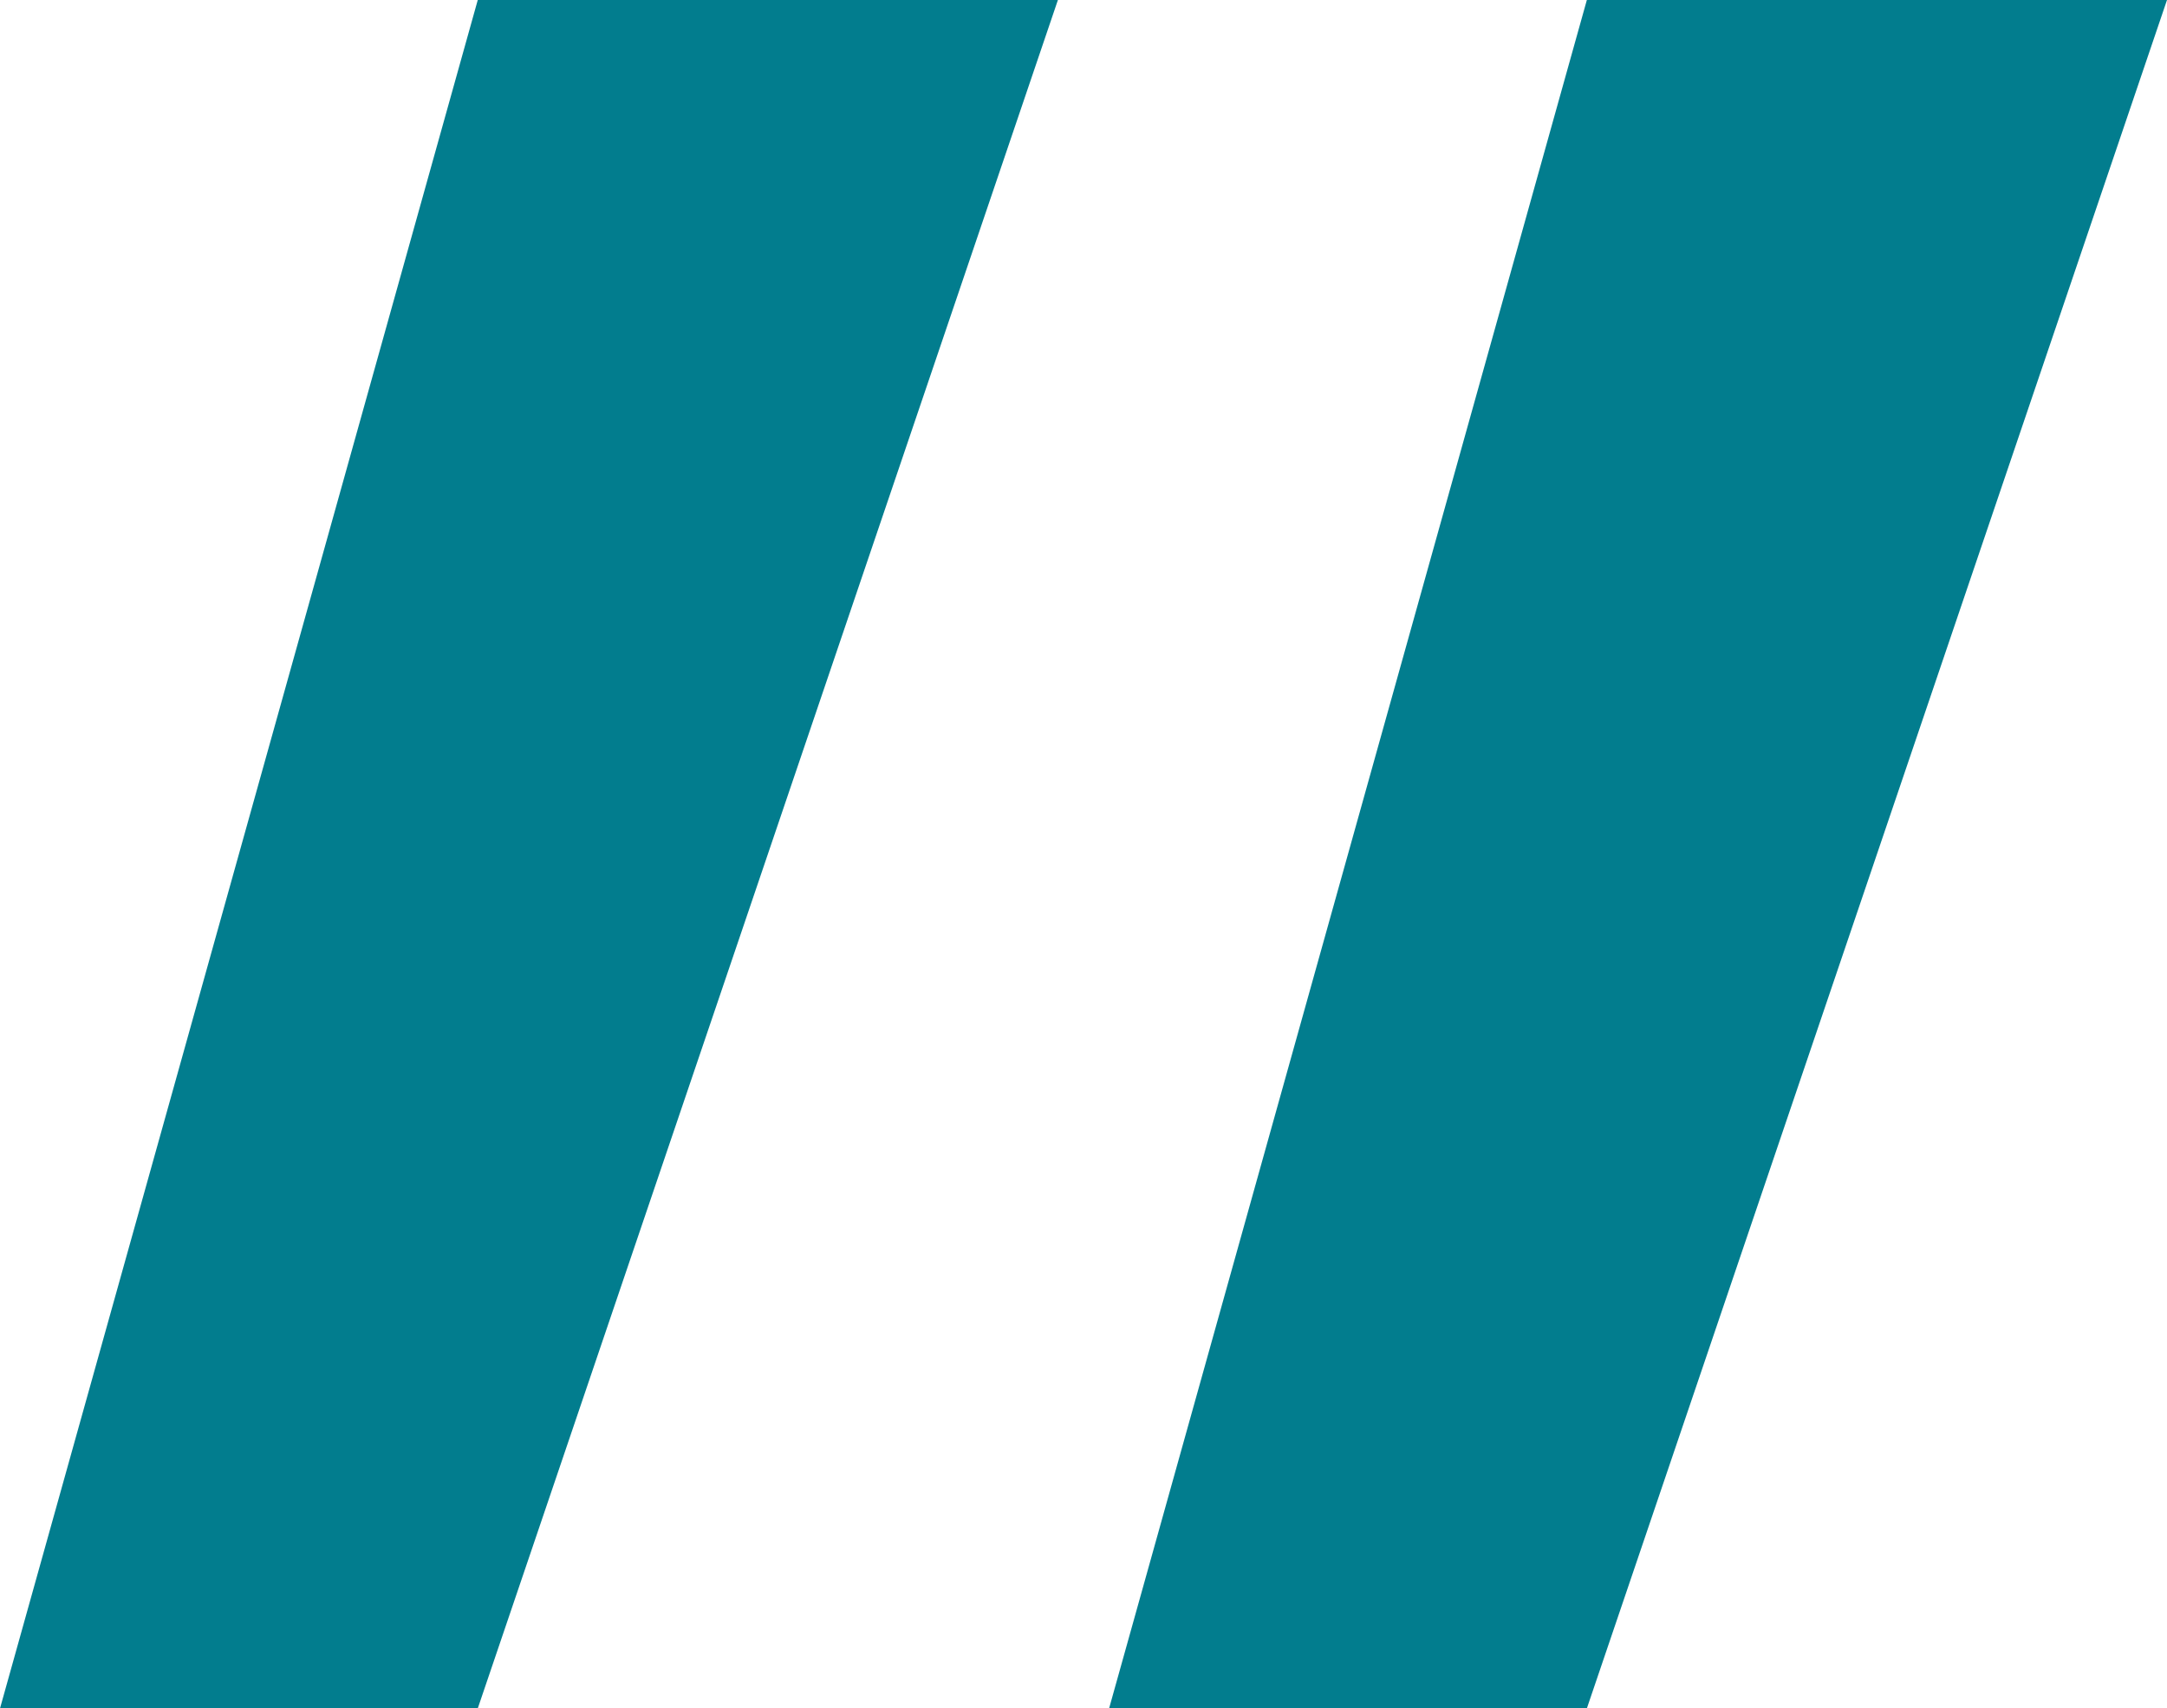
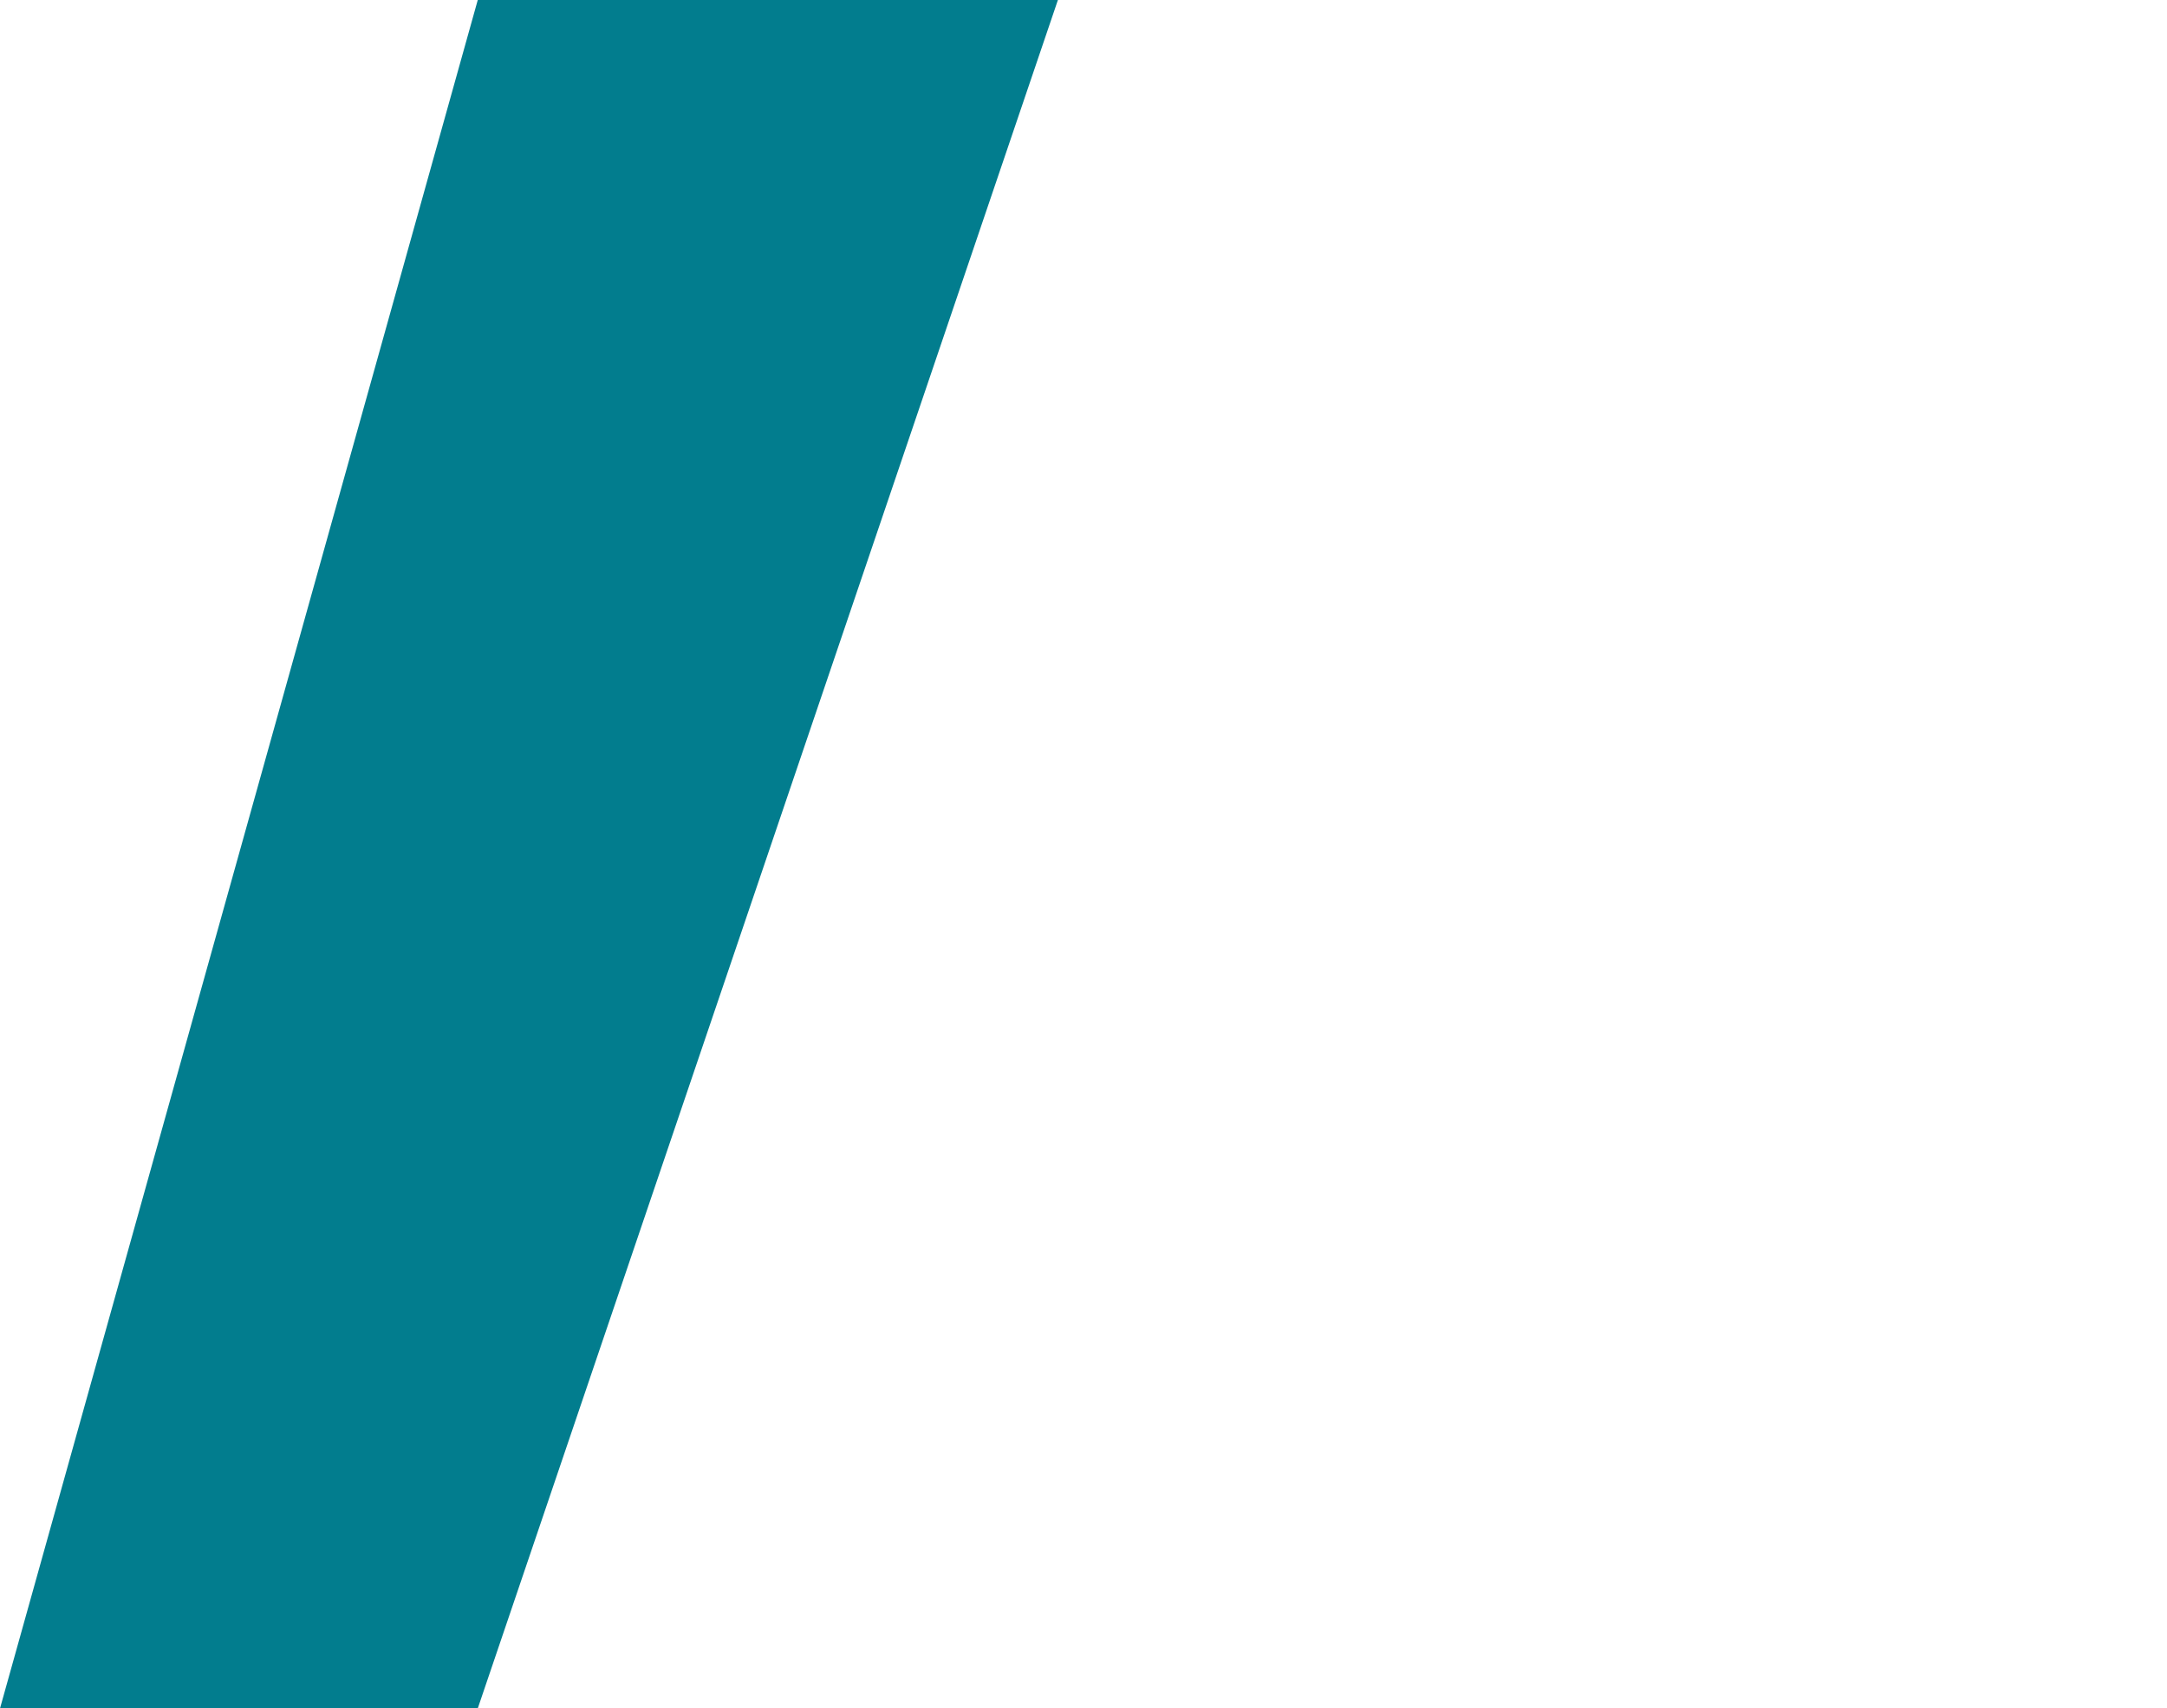
<svg xmlns="http://www.w3.org/2000/svg" width="50.8" height="40.06" viewBox="0 0 50.8 40.06">
  <path d="M11.2 0h13.6L11.2 40.06H0Z" fill="#027d8e" />
-   <path d="M37.2 0h13.6L37.2 40.06H26Z" fill="#027d8e" />
</svg>